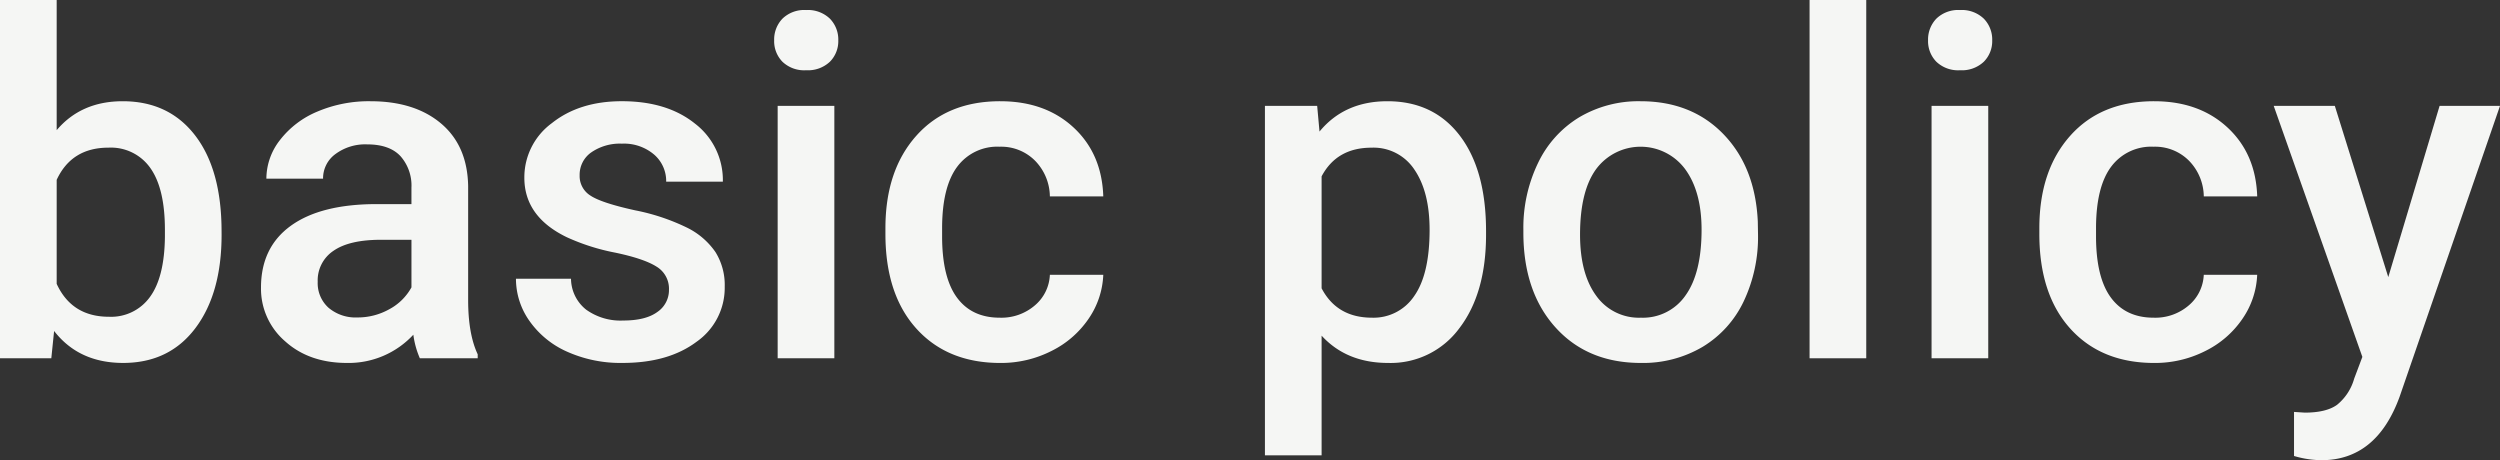
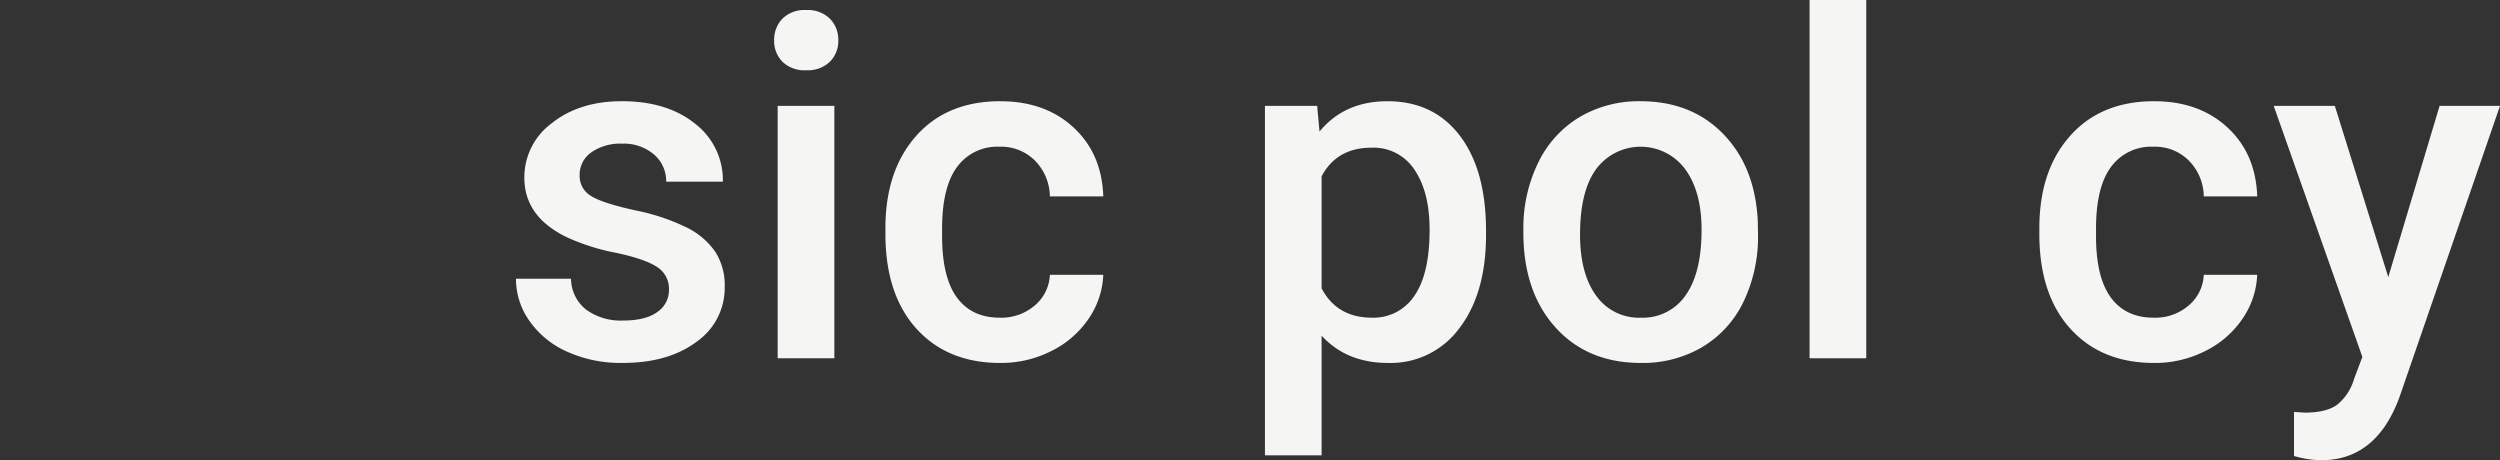
<svg xmlns="http://www.w3.org/2000/svg" viewBox="0 0 575.674 105.972">
  <rect x="0" y="0" width="575.674" height="105.972" fill="#333333" stroke="none" />
  <defs>
    <style>.a{fill:none;}.b{clip-path:url(#a);}.c{fill:#f5f6f4;}</style>
    <clipPath id="a">
      <rect class="a" width="575.674" height="105.972" />
    </clipPath>
  </defs>
  <g class="b">
-     <path class="c" d="M51.025,54.033q0,13.536-6.042,21.538t-16.624,8q-10.2,0-15.9-7.358L11.816,82.5H0V0H13.052V29.971q5.64-6.66,15.2-6.66,10.635,0,16.7,7.9t6.069,22.075ZM37.974,52.905q0-9.452-3.33-14.179A11.092,11.092,0,0,0,24.976,34q-8.488,0-11.924,7.412V65.366q3.491,7.574,12.031,7.573a11.006,11.006,0,0,0,9.453-4.565q3.33-4.564,3.438-13.8Z" />
-     <path class="c" d="M96.68,82.5a20.061,20.061,0,0,1-1.5-5.425,20.317,20.317,0,0,1-15.254,6.5q-8.756,0-14.287-5A15.977,15.977,0,0,1,60.1,66.226q0-9.293,6.9-14.26T86.743,47h8V43.184a10.184,10.184,0,0,0-2.524-7.224q-2.526-2.712-7.681-2.713a11.5,11.5,0,0,0-7.3,2.23,6.9,6.9,0,0,0-2.846,5.666H61.338A14.485,14.485,0,0,1,64.507,32.2a21.119,21.119,0,0,1,8.621-6.526,30.281,30.281,0,0,1,12.165-2.363q10.2,0,16.274,5.129T107.8,42.861V69.072q0,7.844,2.2,12.515V82.5ZM82.339,73.1a14.84,14.84,0,0,0,7.278-1.88,12.554,12.554,0,0,0,5.129-5.049V55.215H87.71q-7.251,0-10.9,2.524a8.178,8.178,0,0,0-3.653,7.144,7.626,7.626,0,0,0,2.5,5.989A9.671,9.671,0,0,0,82.339,73.1Z" />
    <path class="c" d="M154.043,66.709a5.917,5.917,0,0,0-2.873-5.317q-2.874-1.826-9.534-3.223a48.941,48.941,0,0,1-11.118-3.545q-9.777-4.725-9.776-13.7a15.47,15.47,0,0,1,6.338-12.569q6.338-5.048,16.113-5.048,10.42,0,16.839,5.156a16.36,16.36,0,0,1,6.418,13.374H153.4a8.043,8.043,0,0,0-2.793-6.257,10.7,10.7,0,0,0-7.412-2.5,11.564,11.564,0,0,0-7.008,1.987,6.265,6.265,0,0,0-2.713,5.318A5.285,5.285,0,0,0,136,45.063q2.524,1.666,10.2,3.358a48.362,48.362,0,0,1,12.059,4.028,17.087,17.087,0,0,1,6.5,5.613,14.316,14.316,0,0,1,2.121,7.949,15.143,15.143,0,0,1-6.5,12.7q-6.5,4.862-17.027,4.86A30.046,30.046,0,0,1,130.625,81a20.939,20.939,0,0,1-8.7-7.09,16.78,16.78,0,0,1-3.115-9.721h12.675a9.2,9.2,0,0,0,3.492,7.117,13.565,13.565,0,0,0,8.54,2.5q5.156,0,7.841-1.96A6.07,6.07,0,0,0,154.043,66.709Z" />
    <path class="c" d="M178.267,9.292A6.924,6.924,0,0,1,180.174,4.3a7.2,7.2,0,0,1,5.451-1.987A7.3,7.3,0,0,1,191.1,4.3a6.874,6.874,0,0,1,1.933,5,6.715,6.715,0,0,1-1.933,4.915,7.349,7.349,0,0,1-5.479,1.96,7.251,7.251,0,0,1-5.451-1.96A6.763,6.763,0,0,1,178.267,9.292ZM192.124,82.5H179.072V24.385h13.052Z" />
    <path class="c" d="M230.205,73.154a11.8,11.8,0,0,0,8.11-2.846,9.729,9.729,0,0,0,3.438-7.037h12.3A19.178,19.178,0,0,1,250.669,73.4a22.194,22.194,0,0,1-8.594,7.439,25.612,25.612,0,0,1-11.709,2.739q-12.194,0-19.336-7.895t-7.143-21.807V52.529q0-13.265,7.09-21.242t19.335-7.976q10.367,0,16.893,6.043t6.848,15.871h-12.3a11.957,11.957,0,0,0-3.41-8.218,10.975,10.975,0,0,0-8.138-3.223,11.483,11.483,0,0,0-9.775,4.593q-3.438,4.592-3.492,13.937v2.095q0,9.455,3.412,14.1T230.205,73.154Z" />
    <path class="c" d="M342.192,54.033q0,13.482-6.123,21.512a19.608,19.608,0,0,1-16.435,8.029q-9.561,0-15.308-6.284v27.554H291.274V24.385h12.032l.537,5.908q5.746-6.981,15.63-6.982,10.633,0,16.677,7.922t6.042,22Zm-13-1.128q0-8.7-3.464-13.8a11.262,11.262,0,0,0-9.91-5.1q-8,0-11.494,6.606V66.387q3.544,6.766,11.6,6.767a11.251,11.251,0,0,0,9.749-5.021Q329.193,63.111,329.194,52.905Z" />
    <path class="c" d="M350.786,52.905a34.261,34.261,0,0,1,3.384-15.387,24.715,24.715,0,0,1,9.507-10.528,26.791,26.791,0,0,1,14.072-3.679q11.763,0,19.095,7.573t7.922,20.088l.053,3.061a34.577,34.577,0,0,1-3.3,15.362,24.427,24.427,0,0,1-9.454,10.473,26.98,26.98,0,0,1-14.207,3.706q-12.3,0-19.684-8.19T350.786,53.55Zm13.052,1.128q0,8.972,3.706,14.046a12.047,12.047,0,0,0,10.312,5.075A11.918,11.918,0,0,0,388.143,68q3.678-5.155,3.678-15.093,0-8.808-3.786-13.965a12.763,12.763,0,0,0-20.437-.08Q363.838,43.936,363.838,54.033Z" />
    <path class="c" d="M429.741,82.5H416.689V0h13.052Z" />
-     <path class="c" d="M443.975,9.292A6.924,6.924,0,0,1,445.882,4.3a7.2,7.2,0,0,1,5.451-1.987A7.3,7.3,0,0,1,456.812,4.3a6.874,6.874,0,0,1,1.933,5,6.715,6.715,0,0,1-1.933,4.915,7.349,7.349,0,0,1-5.479,1.96,7.251,7.251,0,0,1-5.451-1.96A6.763,6.763,0,0,1,443.975,9.292ZM457.832,82.5H444.78V24.385h13.052Z" />
    <path class="c" d="M495.913,73.154a11.8,11.8,0,0,0,8.11-2.846,9.729,9.729,0,0,0,3.438-7.037h12.3A19.178,19.178,0,0,1,516.377,73.4a22.194,22.194,0,0,1-8.594,7.439,25.612,25.612,0,0,1-11.709,2.739q-12.194,0-19.336-7.895T469.6,53.872V52.529q0-13.265,7.09-21.242t19.336-7.976q10.365,0,16.892,6.043t6.848,15.871h-12.3a11.957,11.957,0,0,0-3.41-8.218,10.975,10.975,0,0,0-8.138-3.223,11.484,11.484,0,0,0-9.775,4.593q-3.438,4.592-3.492,13.937v2.095q0,9.455,3.412,14.1T495.913,73.154Z" />
    <path class="c" d="M549.946,63.809l11.817-39.424h13.911l-23.1,66.924q-5.317,14.663-18.047,14.663a23.258,23.258,0,0,1-6.284-.972V94.854l2.471.161q4.941,0,7.439-1.8a11.913,11.913,0,0,0,3.947-6.038l1.88-4.991-20.41-57.8h14.072Z" />
  </g>
</svg>